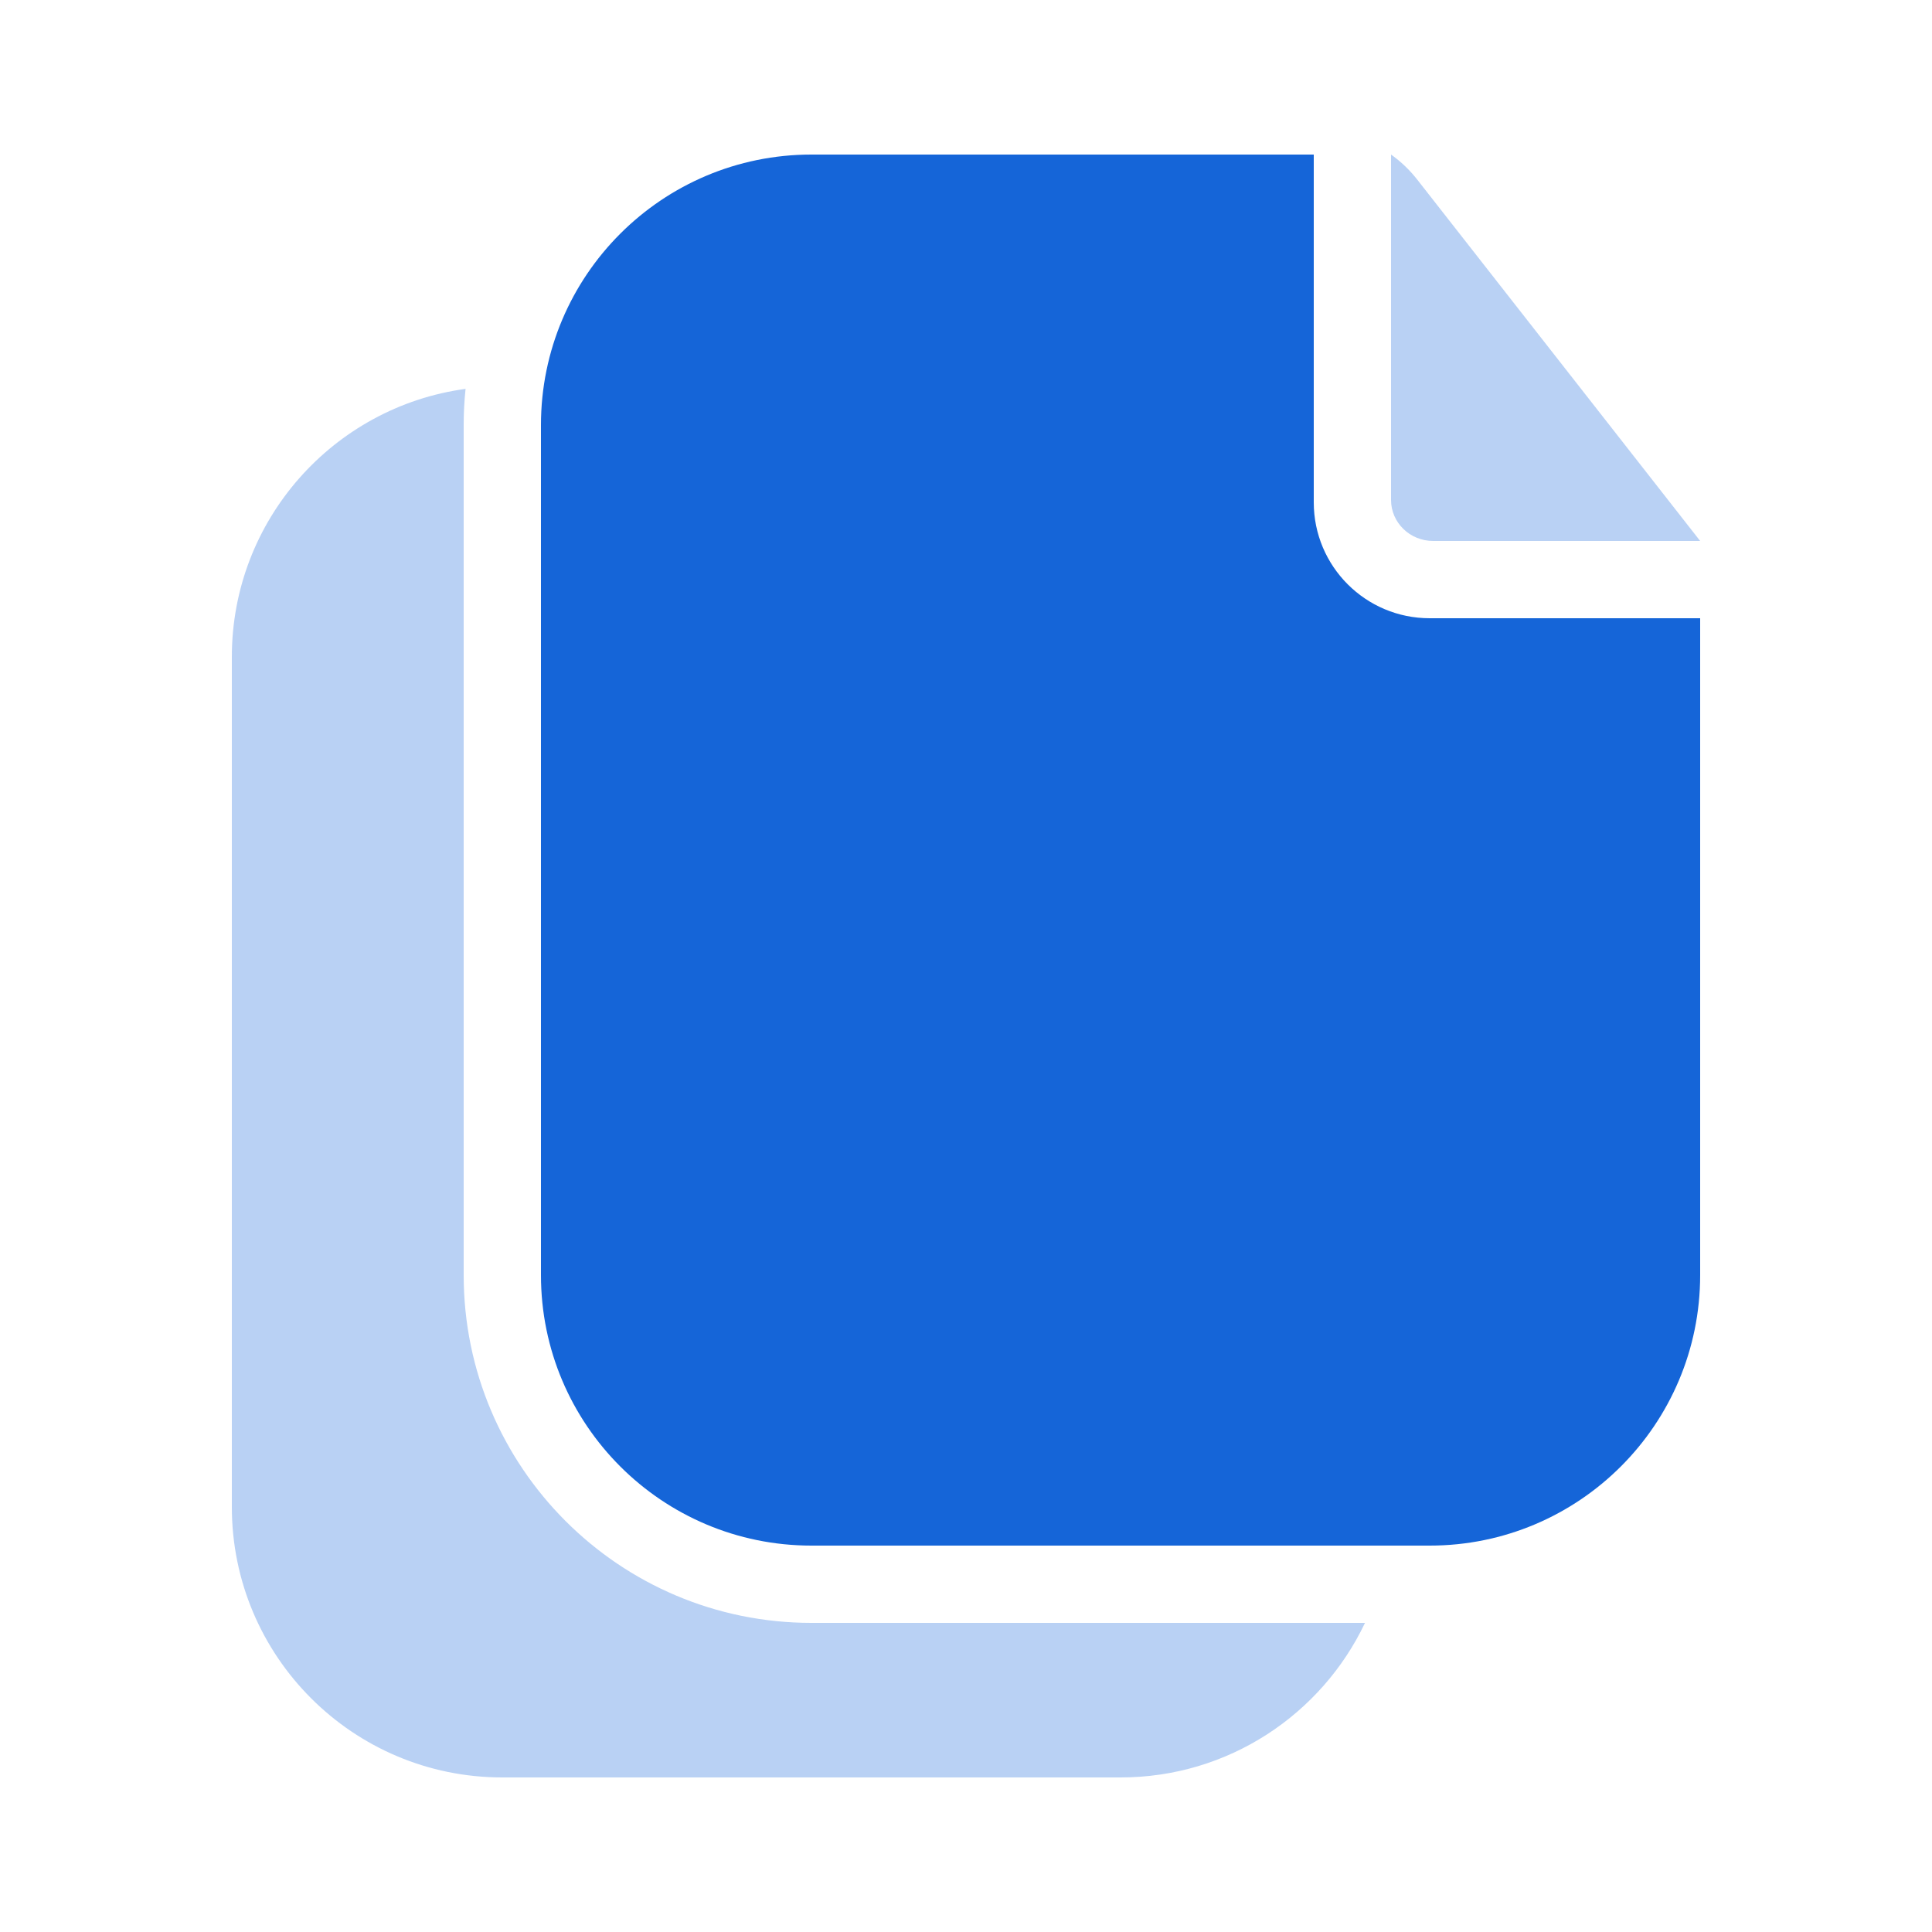
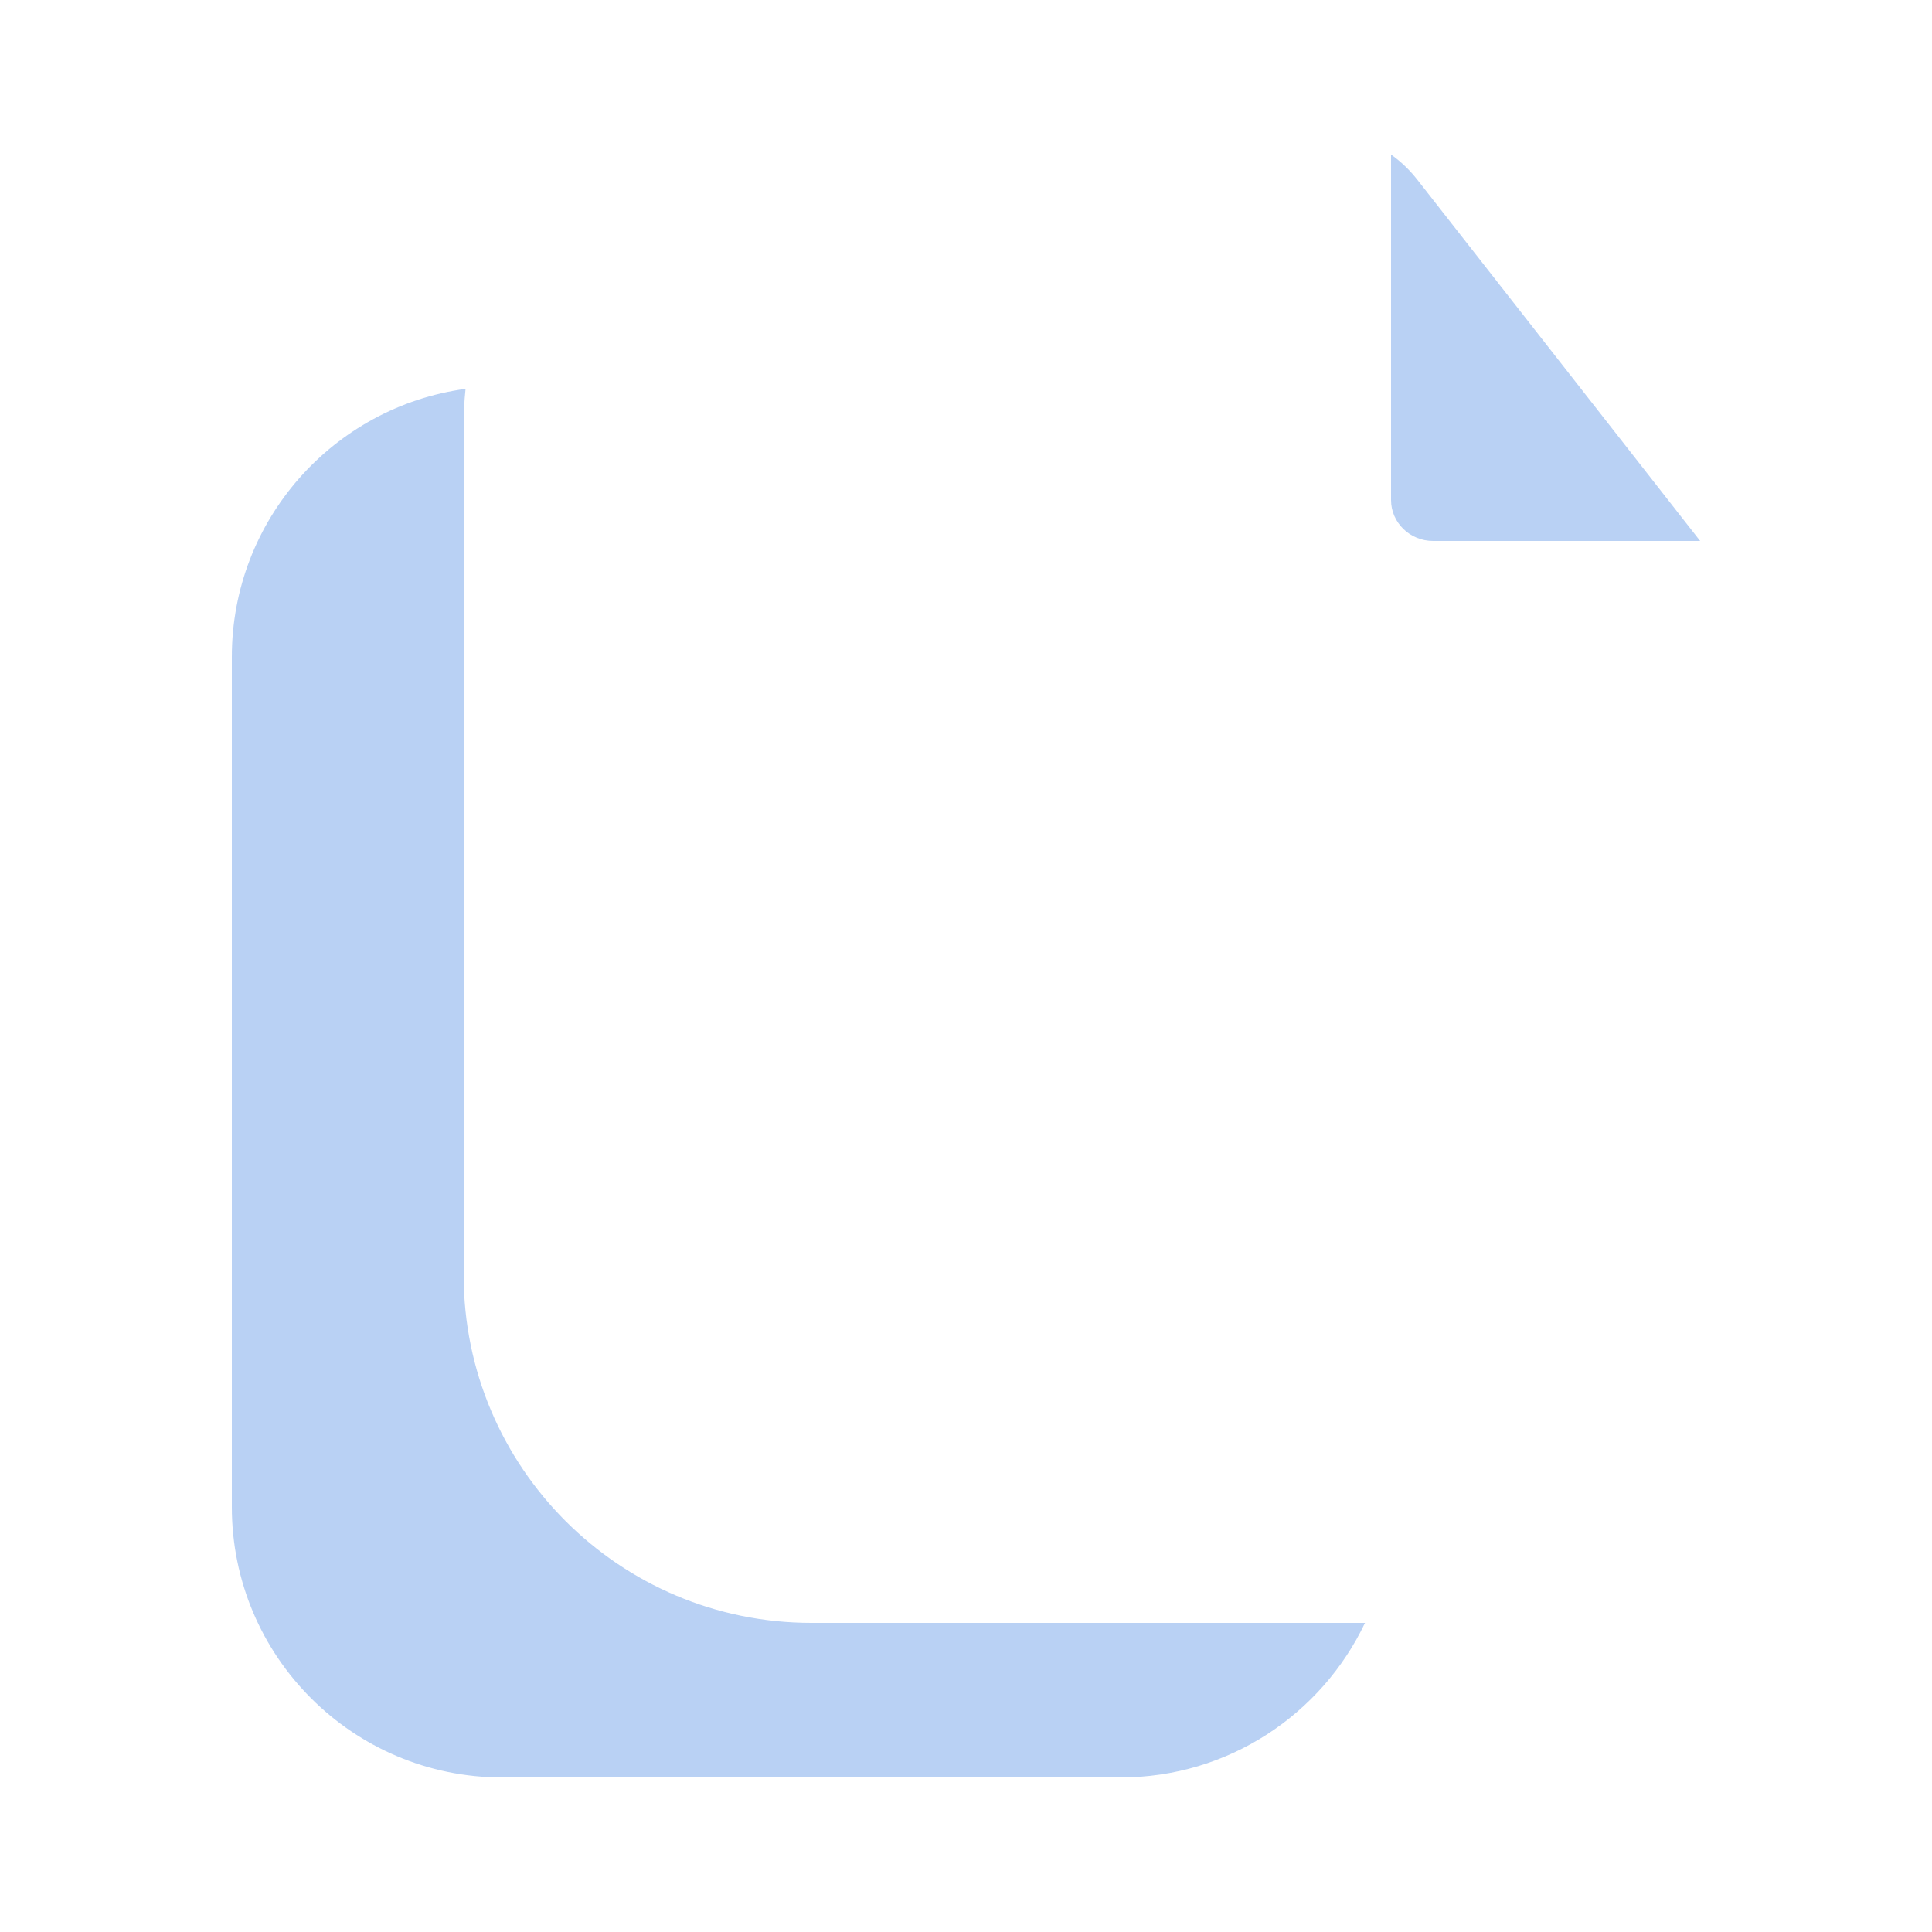
<svg xmlns="http://www.w3.org/2000/svg" width="40" height="40" viewBox="0 0 40 40" fill="none">
  <path opacity="0.3" fill-rule="evenodd" clip-rule="evenodd" d="M29.338 3.713C29.183 3.516 29.002 3.343 28.8 3.2V10.351C28.8 10.82 29.19 11.2 29.672 11.2H35.2L29.338 3.713ZM23.2 36.8C25.434 36.8 27.362 35.492 28.261 33.6H16.8C12.824 33.6 9.6 30.377 9.6 26.4V8.8C9.6 8.547 9.613 8.297 9.639 8.051C6.906 8.423 4.8 10.766 4.8 13.6V31.2C4.8 34.293 7.307 36.8 10.4 36.8H23.2Z" fill="#1565D8" />
-   <path fill-rule="evenodd" clip-rule="evenodd" d="M27.2 3.2V10.4C27.2 11.726 28.274 12.8 29.6 12.8H35.2V26.4C35.2 29.493 32.693 32 29.6 32H16.8C13.707 32 11.2 29.493 11.2 26.4V8.8C11.2 5.707 13.707 3.2 16.8 3.2L27.2 3.2Z" fill="#1565D8" />
</svg>